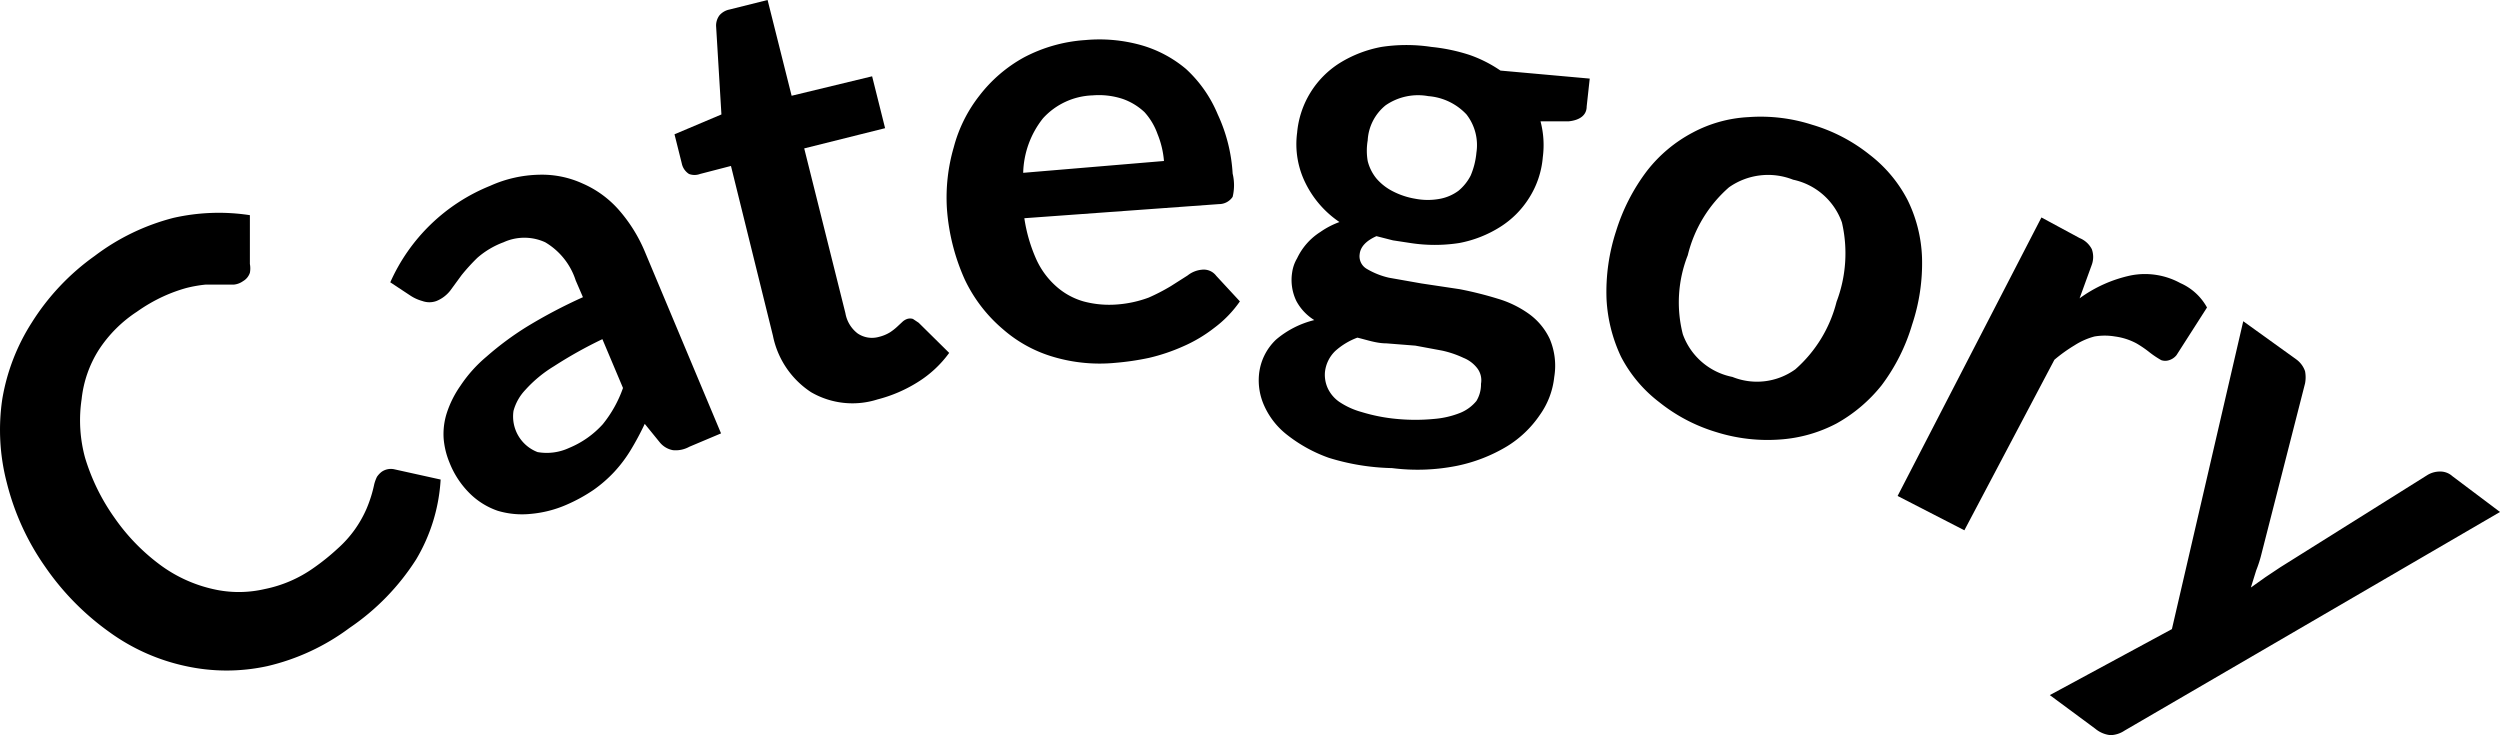
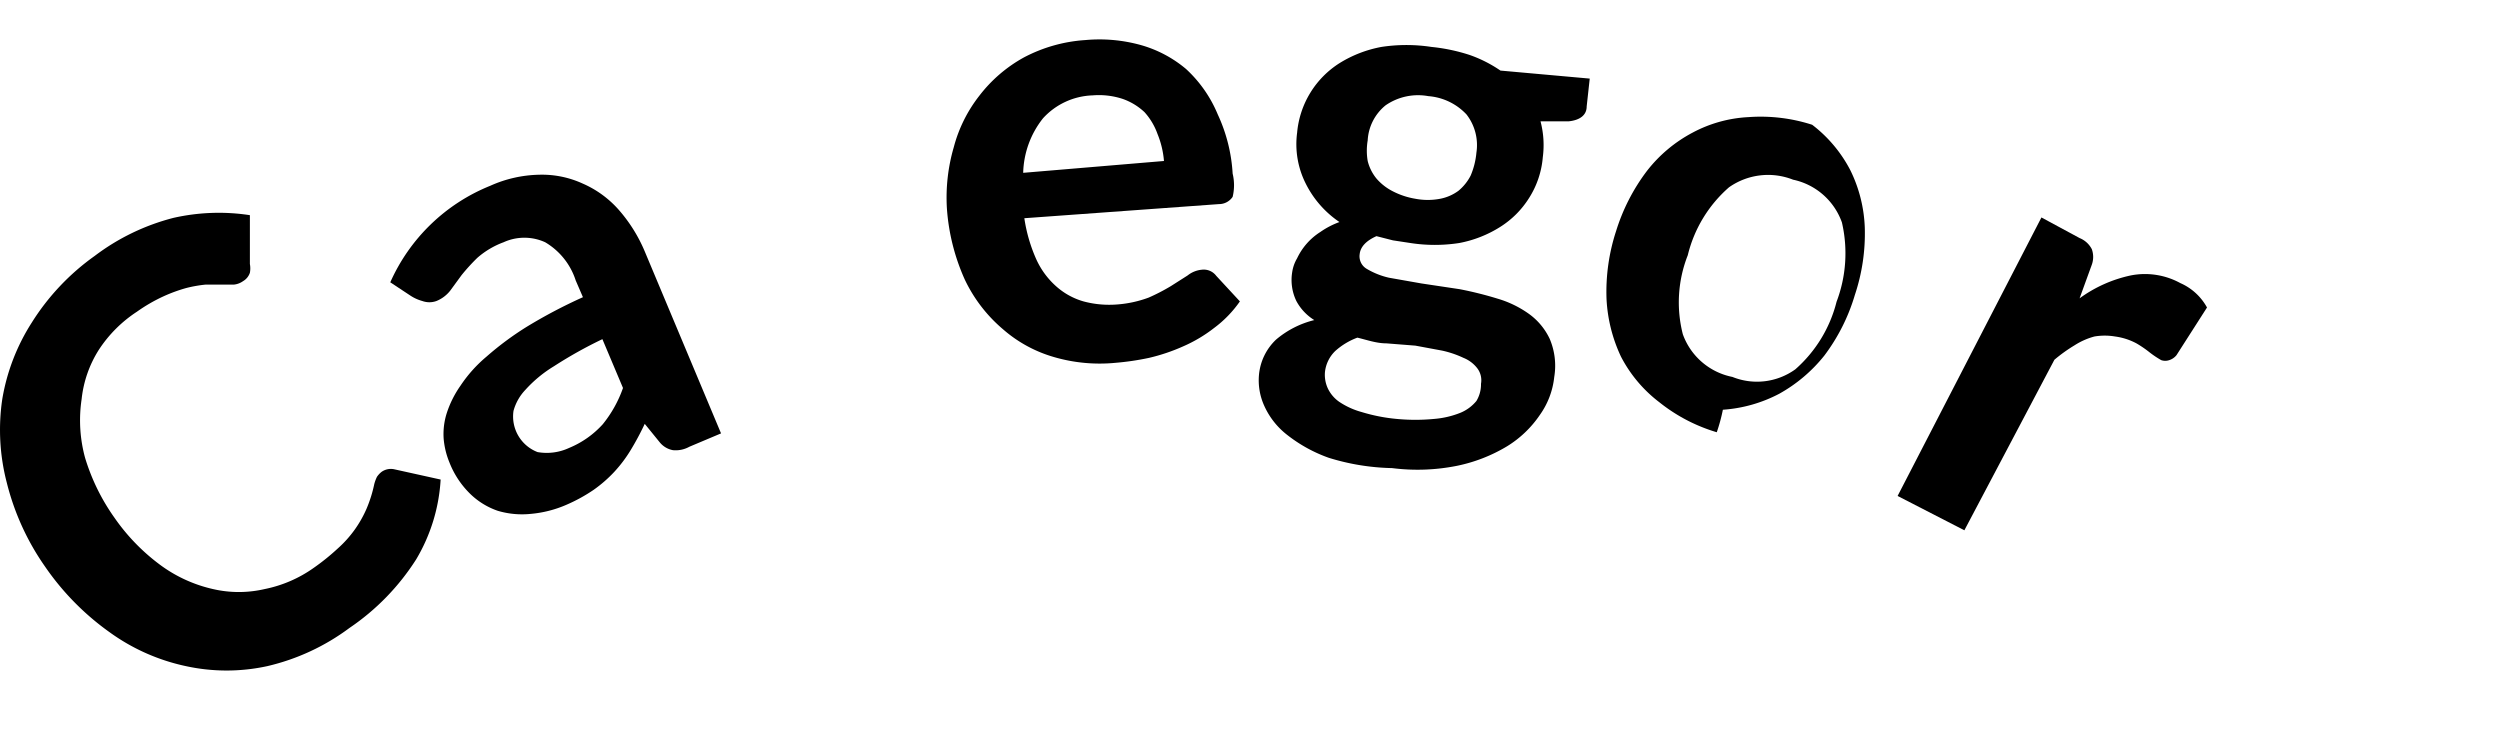
<svg xmlns="http://www.w3.org/2000/svg" viewBox="0 0 65.53 19.27">
  <g id="レイヤー_2" data-name="レイヤー 2">
    <g id="text">
      <path d="M10,12.37a.42.42,0,0,1,.33-.07l1.22.27a4.6,4.6,0,0,1-.64,2.09,6.17,6.17,0,0,1-1.75,1.8,5.81,5.81,0,0,1-2.15,1,5,5,0,0,1-2.14,0,5.29,5.29,0,0,1-2-.89,6.92,6.92,0,0,1-1.69-1.72,6.61,6.61,0,0,1-1-2.19,5.49,5.49,0,0,1-.12-2.2,5.35,5.35,0,0,1,.77-2A6.15,6.15,0,0,1,2.48,6.71a5.81,5.81,0,0,1,2.07-1,5.38,5.38,0,0,1,2-.07V6.92a.62.62,0,0,1,0,.23.4.4,0,0,1-.18.22.5.5,0,0,1-.24.09l-.33,0-.41,0a3.43,3.43,0,0,0-.51.09,4.09,4.09,0,0,0-.6.22,4.3,4.3,0,0,0-.69.4,3.43,3.43,0,0,0-1,1,3,3,0,0,0-.45,1.29A3.74,3.74,0,0,0,2.23,12,5.42,5.42,0,0,0,3,13.57a5.28,5.28,0,0,0,1.23,1.26,3.7,3.7,0,0,0,1.35.61,3,3,0,0,0,1.36,0,3.36,3.36,0,0,0,1.29-.56,5.84,5.84,0,0,0,.62-.5,3,3,0,0,0,.45-.5,3,3,0,0,0,.31-.55,3.44,3.44,0,0,0,.2-.64,1.07,1.07,0,0,1,.07-.19A.57.57,0,0,1,10,12.37Z" />
      <path d="M10.23,7.4a4.85,4.85,0,0,1,2.62-2.53,3.28,3.28,0,0,1,1.28-.29,2.56,2.56,0,0,1,1.14.23,2.69,2.69,0,0,1,.94.68,4,4,0,0,1,.69,1.1l2,4.77-.83.35a.74.74,0,0,1-.43.09.58.58,0,0,1-.35-.21l-.39-.48a7.37,7.37,0,0,1-.37.69,3.55,3.55,0,0,1-.43.57,3.5,3.5,0,0,1-.54.47,4.27,4.27,0,0,1-.71.39,3,3,0,0,1-.94.24,2.23,2.23,0,0,1-.86-.08,1.93,1.93,0,0,1-.73-.45,2.34,2.34,0,0,1-.54-.82,2.1,2.1,0,0,1-.15-.61,1.81,1.81,0,0,1,.08-.68,2.69,2.69,0,0,1,.36-.72,3.58,3.58,0,0,1,.68-.76,8,8,0,0,1,1.05-.78,13.31,13.31,0,0,1,1.48-.78l-.19-.44a1.8,1.8,0,0,0-.8-1,1.31,1.31,0,0,0-1.09,0,2.2,2.2,0,0,0-.69.41,5.24,5.24,0,0,0-.41.45l-.3.41a.88.88,0,0,1-.36.27.54.54,0,0,1-.37,0,1.09,1.09,0,0,1-.31-.14Zm5.56,1.49a11.37,11.37,0,0,0-1.27.71,3.33,3.33,0,0,0-.75.62,1.29,1.29,0,0,0-.31.55,1,1,0,0,0,.63,1.08,1.39,1.39,0,0,0,.83-.11,2.44,2.44,0,0,0,.88-.62,3.18,3.18,0,0,0,.53-.95Z" />
-       <path d="M23,10.47a2.16,2.16,0,0,1-1.74-.19,2.31,2.31,0,0,1-1-1.48L19.16,4.35l-.81.21a.41.41,0,0,1-.29,0,.43.43,0,0,1-.19-.28l-.19-.76L18.91,3,18.77.68A.45.45,0,0,1,18.86.4a.47.47,0,0,1,.26-.15l1-.25.63,2.51L22.86,2l.34,1.36-2.12.53,1.08,4.32a.85.85,0,0,0,.32.53.67.67,0,0,0,.56.09,1,1,0,0,0,.29-.12,1.41,1.41,0,0,0,.18-.14l.14-.13a.35.35,0,0,1,.13-.08.25.25,0,0,1,.15,0l.15.1.8.79a2.92,2.92,0,0,1-.83.77A3.71,3.71,0,0,1,23,10.47Z" />
      <path d="M26.85,5.72a4.11,4.11,0,0,0,.31,1.07,2.11,2.11,0,0,0,.53.72,1.83,1.83,0,0,0,.71.39,2.6,2.6,0,0,0,.89.08,3,3,0,0,0,.82-.18,5.14,5.14,0,0,0,.58-.3l.44-.28a.7.7,0,0,1,.37-.15.41.41,0,0,1,.38.16l.62.67a3,3,0,0,1-.68.7,3.75,3.75,0,0,1-.81.48,4.91,4.91,0,0,1-.89.3,6.93,6.93,0,0,1-.88.13,4.27,4.27,0,0,1-1.61-.15,3.5,3.5,0,0,1-1.34-.73,3.89,3.89,0,0,1-1-1.3,5.46,5.46,0,0,1-.47-1.87A4.71,4.71,0,0,1,25,3.86a3.72,3.72,0,0,1,.67-1.35,3.75,3.75,0,0,1,1.16-1,4,4,0,0,1,1.62-.46,4.05,4.05,0,0,1,1.45.13,3.17,3.17,0,0,1,1.19.63A3.37,3.37,0,0,1,31.92,3a4.25,4.25,0,0,1,.39,1.55,1.3,1.3,0,0,1,0,.61.43.43,0,0,1-.36.19Zm3.66-1.5a2.38,2.38,0,0,0-.17-.71A1.7,1.7,0,0,0,30,2.94a1.61,1.61,0,0,0-.58-.35,2,2,0,0,0-.78-.09,1.84,1.84,0,0,0-1.3.6,2.39,2.39,0,0,0-.52,1.43Z" />
      <path d="M41.67,2.06l-.08.73c0,.23-.18.36-.47.39l-.74,0a2.44,2.44,0,0,1,.06.94,2.35,2.35,0,0,1-.36,1.07,2.4,2.4,0,0,1-.76.76,3.07,3.07,0,0,1-1.07.42,4.17,4.17,0,0,1-1.28,0l-.46-.07-.43-.11c-.27.12-.42.28-.44.47a.38.38,0,0,0,.19.39,2,2,0,0,0,.58.23l.85.15,1,.15a9.63,9.63,0,0,1,1,.25,2.73,2.73,0,0,1,.82.4,1.7,1.7,0,0,1,.54.65,1.8,1.8,0,0,1,.12,1,2.09,2.09,0,0,1-.38,1,2.82,2.82,0,0,1-.86.82,4.17,4.17,0,0,1-1.31.51,5.27,5.27,0,0,1-1.7.06A6,6,0,0,1,34.83,12a3.84,3.84,0,0,1-1.09-.6,2,2,0,0,1-.6-.76A1.61,1.61,0,0,1,33,9.83a1.45,1.45,0,0,1,.45-.93,2.45,2.45,0,0,1,1-.51,1.32,1.32,0,0,1-.47-.5,1.27,1.27,0,0,1-.11-.75A1,1,0,0,1,34,6.77a1.65,1.65,0,0,1,.61-.69,2.14,2.14,0,0,1,.5-.26,2.63,2.63,0,0,1-.88-1A2.29,2.29,0,0,1,34,3.48a2.41,2.41,0,0,1,1.12-1.83,3.18,3.18,0,0,1,1.09-.42,4.35,4.35,0,0,1,1.31,0,4.75,4.75,0,0,1,1,.21,3.42,3.42,0,0,1,.81.41Zm-2.85,8a.52.52,0,0,0-.1-.41.86.86,0,0,0-.36-.27,2.62,2.62,0,0,0-.56-.19l-.7-.13L36.34,9c-.26,0-.51-.09-.76-.15A1.81,1.81,0,0,0,35,9.2a.9.9,0,0,0-.27.55.85.85,0,0,0,.07.42.9.9,0,0,0,.3.36,2,2,0,0,0,.59.27,4.56,4.56,0,0,0,.91.18,5.16,5.16,0,0,0,1,0,2.35,2.35,0,0,0,.68-.16,1.07,1.07,0,0,0,.42-.31A.84.84,0,0,0,38.82,10.1ZM37.1,5.21a1.72,1.72,0,0,0,.65,0A1.18,1.18,0,0,0,38.23,5a1.26,1.26,0,0,0,.32-.4A2,2,0,0,0,38.7,4a1.31,1.31,0,0,0-.26-1,1.53,1.53,0,0,0-1-.48,1.5,1.5,0,0,0-1.12.24,1.27,1.27,0,0,0-.47.92,1.61,1.61,0,0,0,0,.54,1.17,1.17,0,0,0,.23.46,1.4,1.4,0,0,0,.42.33A2,2,0,0,0,37.1,5.21Z" />
-       <path d="M47.5,3.27A4.4,4.4,0,0,1,49,4.05a3.56,3.56,0,0,1,1,1.19,3.7,3.7,0,0,1,.38,1.51,5.08,5.08,0,0,1-.26,1.76,5,5,0,0,1-.8,1.59,4,4,0,0,1-1.18,1,3.72,3.72,0,0,1-1.48.42A4.48,4.48,0,0,1,45,11.33a4.43,4.43,0,0,1-1.51-.79,3.56,3.56,0,0,1-1-1.19,4,4,0,0,1-.38-1.52,5.12,5.12,0,0,1,.25-1.77,5.11,5.11,0,0,1,.81-1.58,3.7,3.7,0,0,1,1.19-1,3.47,3.47,0,0,1,1.47-.41A4.4,4.4,0,0,1,47.5,3.27ZM45.41,9.88a1.72,1.72,0,0,0,1.65-.2,3.49,3.49,0,0,0,1.08-1.77,3.58,3.58,0,0,0,.14-2.08A1.74,1.74,0,0,0,47,4.71a1.78,1.78,0,0,0-1.68.2,3.44,3.44,0,0,0-1.08,1.78,3.37,3.37,0,0,0-.13,2.07A1.74,1.74,0,0,0,45.41,9.88Z" />
+       <path d="M47.5,3.27a3.56,3.56,0,0,1,1,1.19,3.7,3.7,0,0,1,.38,1.51,5.08,5.08,0,0,1-.26,1.76,5,5,0,0,1-.8,1.59,4,4,0,0,1-1.18,1,3.72,3.72,0,0,1-1.48.42A4.48,4.48,0,0,1,45,11.33a4.43,4.43,0,0,1-1.51-.79,3.56,3.56,0,0,1-1-1.19,4,4,0,0,1-.38-1.52,5.12,5.12,0,0,1,.25-1.77,5.11,5.11,0,0,1,.81-1.58,3.7,3.7,0,0,1,1.19-1,3.47,3.47,0,0,1,1.47-.41A4.4,4.4,0,0,1,47.5,3.27ZM45.41,9.88a1.72,1.72,0,0,0,1.65-.2,3.49,3.49,0,0,0,1.08-1.77,3.58,3.58,0,0,0,.14-2.08A1.74,1.74,0,0,0,47,4.71a1.78,1.78,0,0,0-1.68.2,3.44,3.44,0,0,0-1.08,1.78,3.37,3.37,0,0,0-.13,2.07A1.74,1.74,0,0,0,45.41,9.88Z" />
      <path d="M54.51,7.82a3.52,3.52,0,0,1,1.34-.6,1.93,1.93,0,0,1,1.3.2,1.47,1.47,0,0,1,.7.64l-.8,1.25a.4.4,0,0,1-.19.13.32.32,0,0,1-.21,0,2.53,2.53,0,0,1-.3-.2A2.84,2.84,0,0,0,56,9a1.65,1.65,0,0,0-.56-.18,1.62,1.62,0,0,0-.54,0,1.84,1.84,0,0,0-.52.23,4.07,4.07,0,0,0-.53.38L51.49,13.9,49.74,13,53.51,5.7l1,.54a.62.62,0,0,1,.32.29.6.6,0,0,1,0,.41Z" />
-       <path d="M65.53,13.42l-9.84,5.73a.7.7,0,0,1-.37.12.74.74,0,0,1-.4-.17l-1.19-.88,3.2-1.73L58.8,8.42l1.39,1a.64.64,0,0,1,.23.31.86.86,0,0,1,0,.32l-1.14,4.46a3.22,3.22,0,0,1-.14.44L59,15.4l.38-.27.39-.26,3.86-2.42a.63.63,0,0,1,.33-.09.47.47,0,0,1,.32.12Z" />
    </g>
  </g>
</svg>